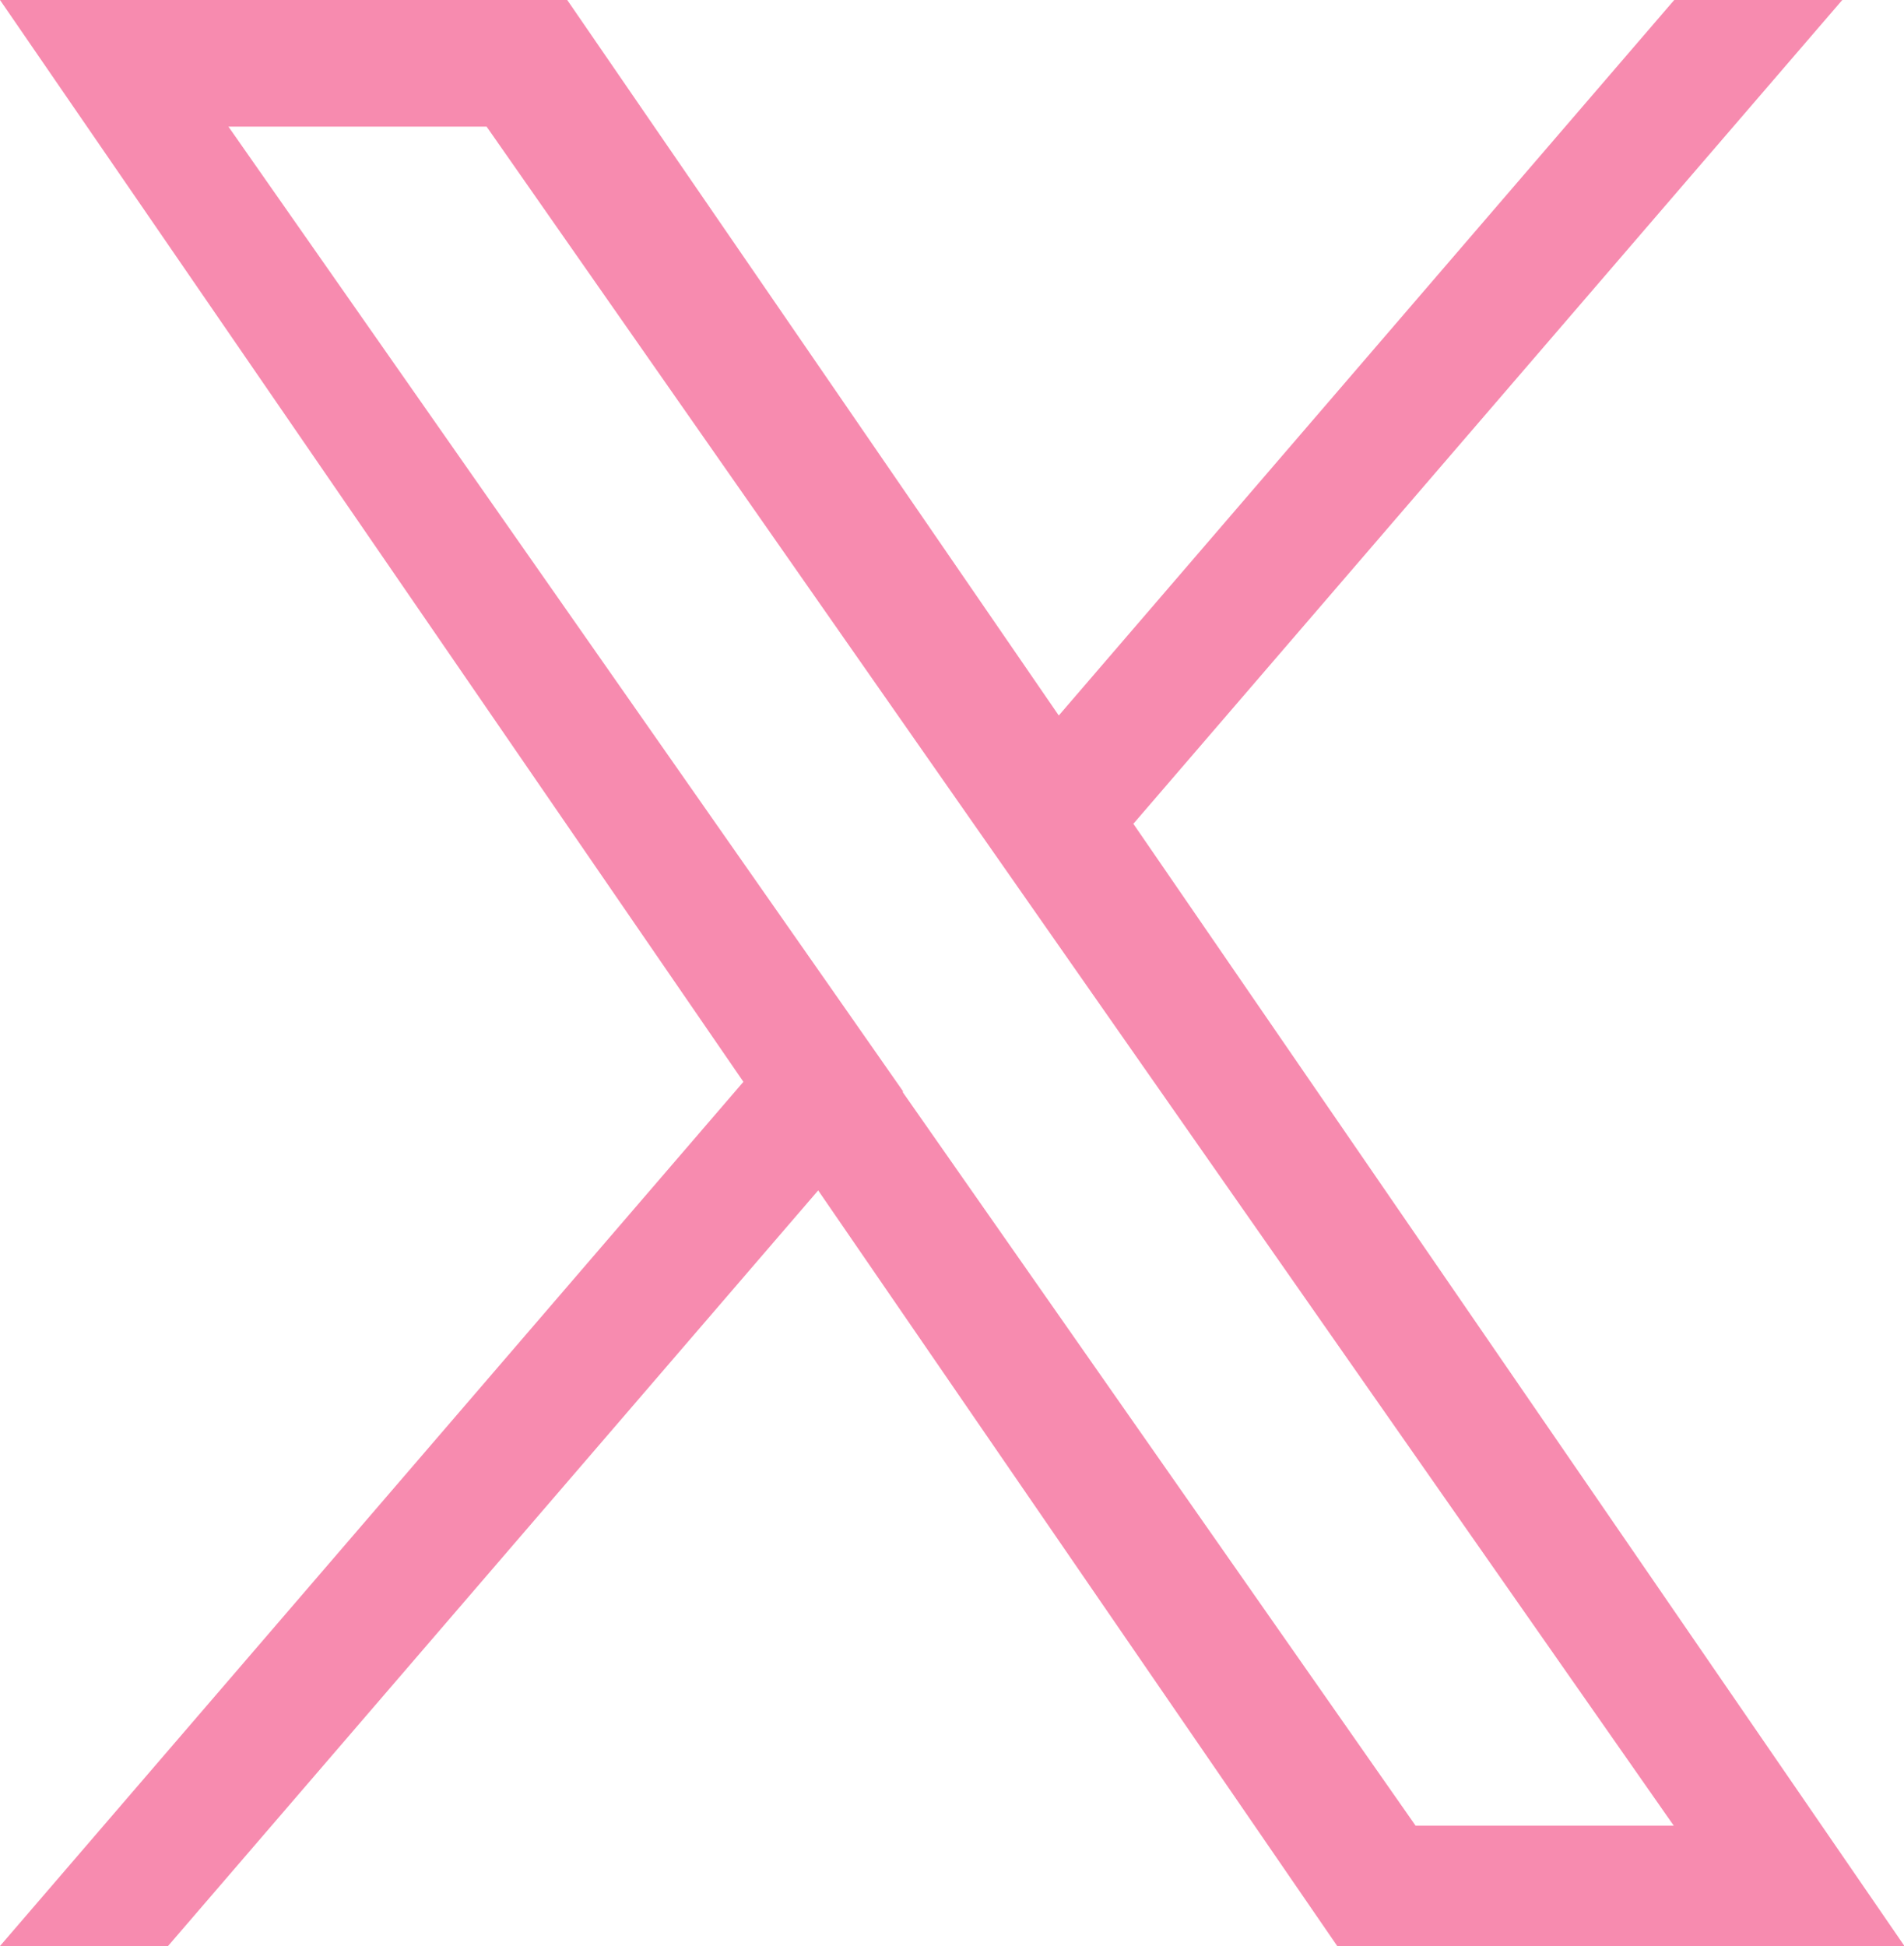
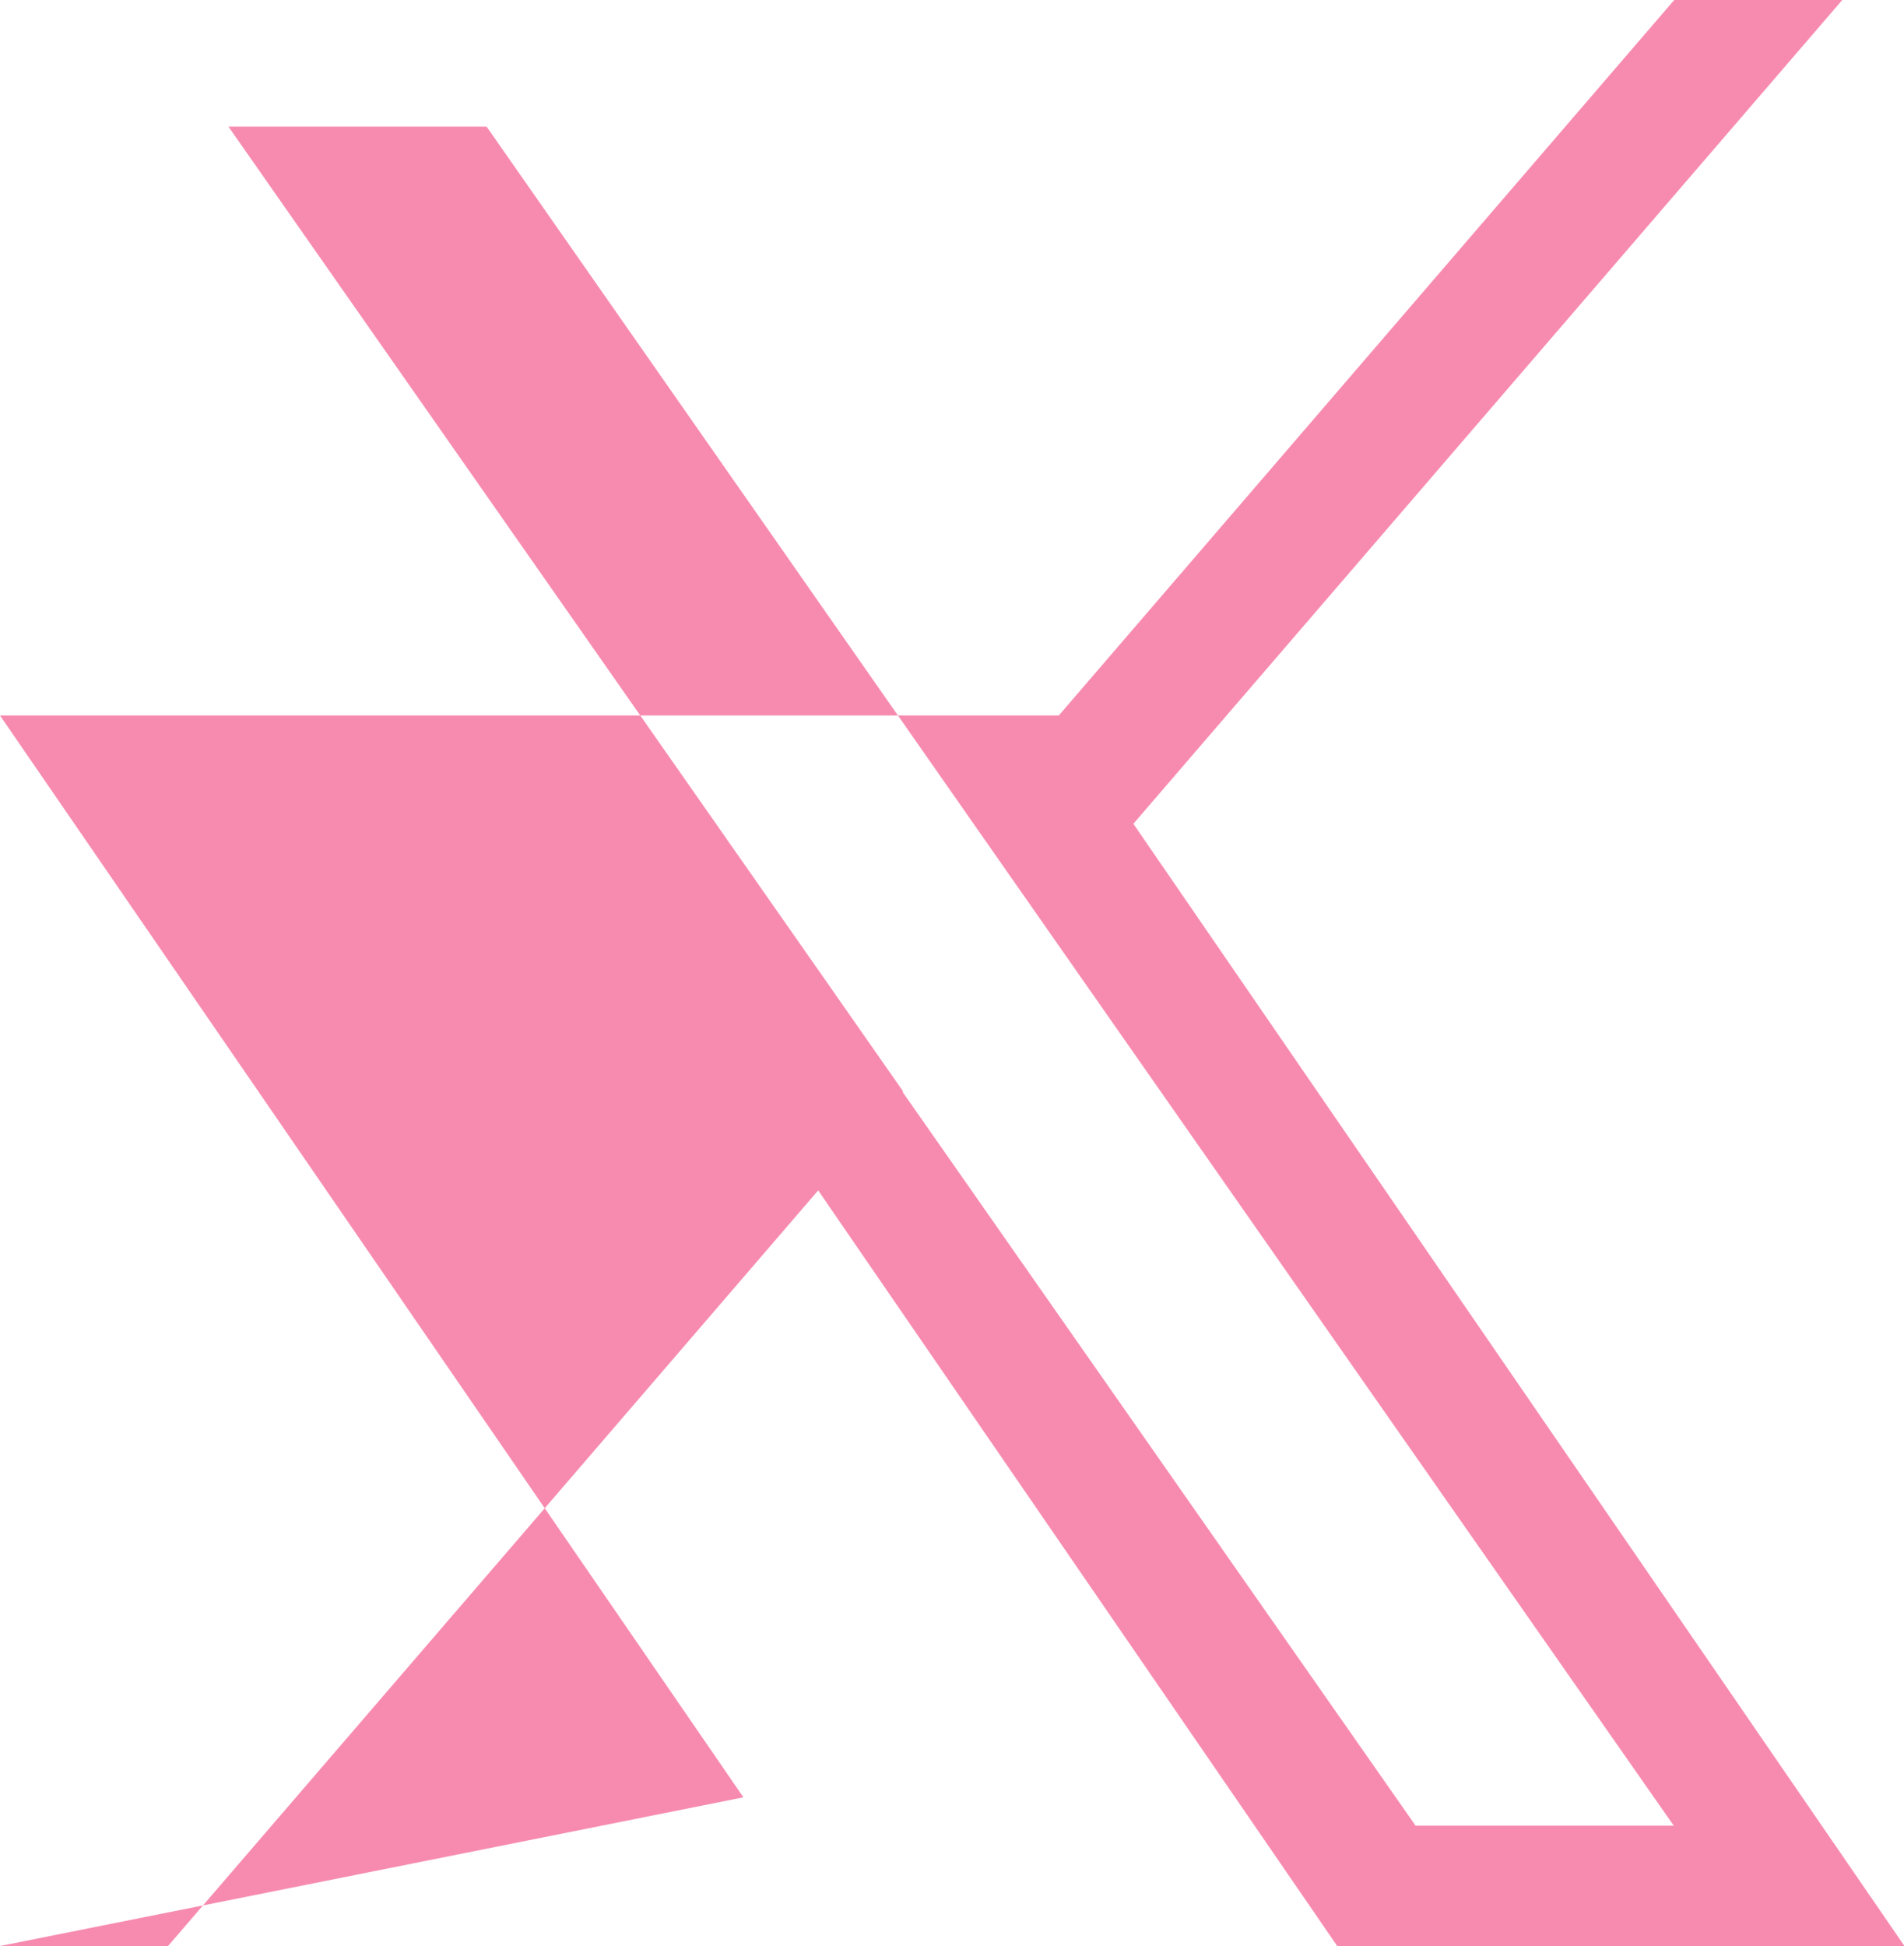
<svg xmlns="http://www.w3.org/2000/svg" id="_レイヤー_2" data-name="レイヤー 2" viewBox="0 0 42.26 43.19">
  <defs>
    <style>
      .cls-1 {
        fill: #f78baf;
      }
    </style>
  </defs>
  <g id="PC背景">
-     <path class="cls-1" d="M25.15,18.29L40.89,0h-3.73l-13.66,15.88L12.59,0H0l16.5,24.01L0,43.19h3.73l14.43-16.77,11.52,16.77h12.59l-17.11-24.9h0ZM20.05,24.23l-1.67-2.39L5.07,2.81h5.73l10.73,15.36,1.67,2.39,13.95,19.96h-5.73l-11.39-16.29h0Z" />
+     <path class="cls-1" d="M25.15,18.29L40.89,0h-3.73l-13.66,15.88H0l16.5,24.01L0,43.19h3.73l14.43-16.77,11.52,16.77h12.59l-17.11-24.9h0ZM20.05,24.23l-1.67-2.39L5.07,2.81h5.73l10.73,15.36,1.67,2.39,13.95,19.96h-5.73l-11.39-16.29h0Z" />
  </g>
</svg>